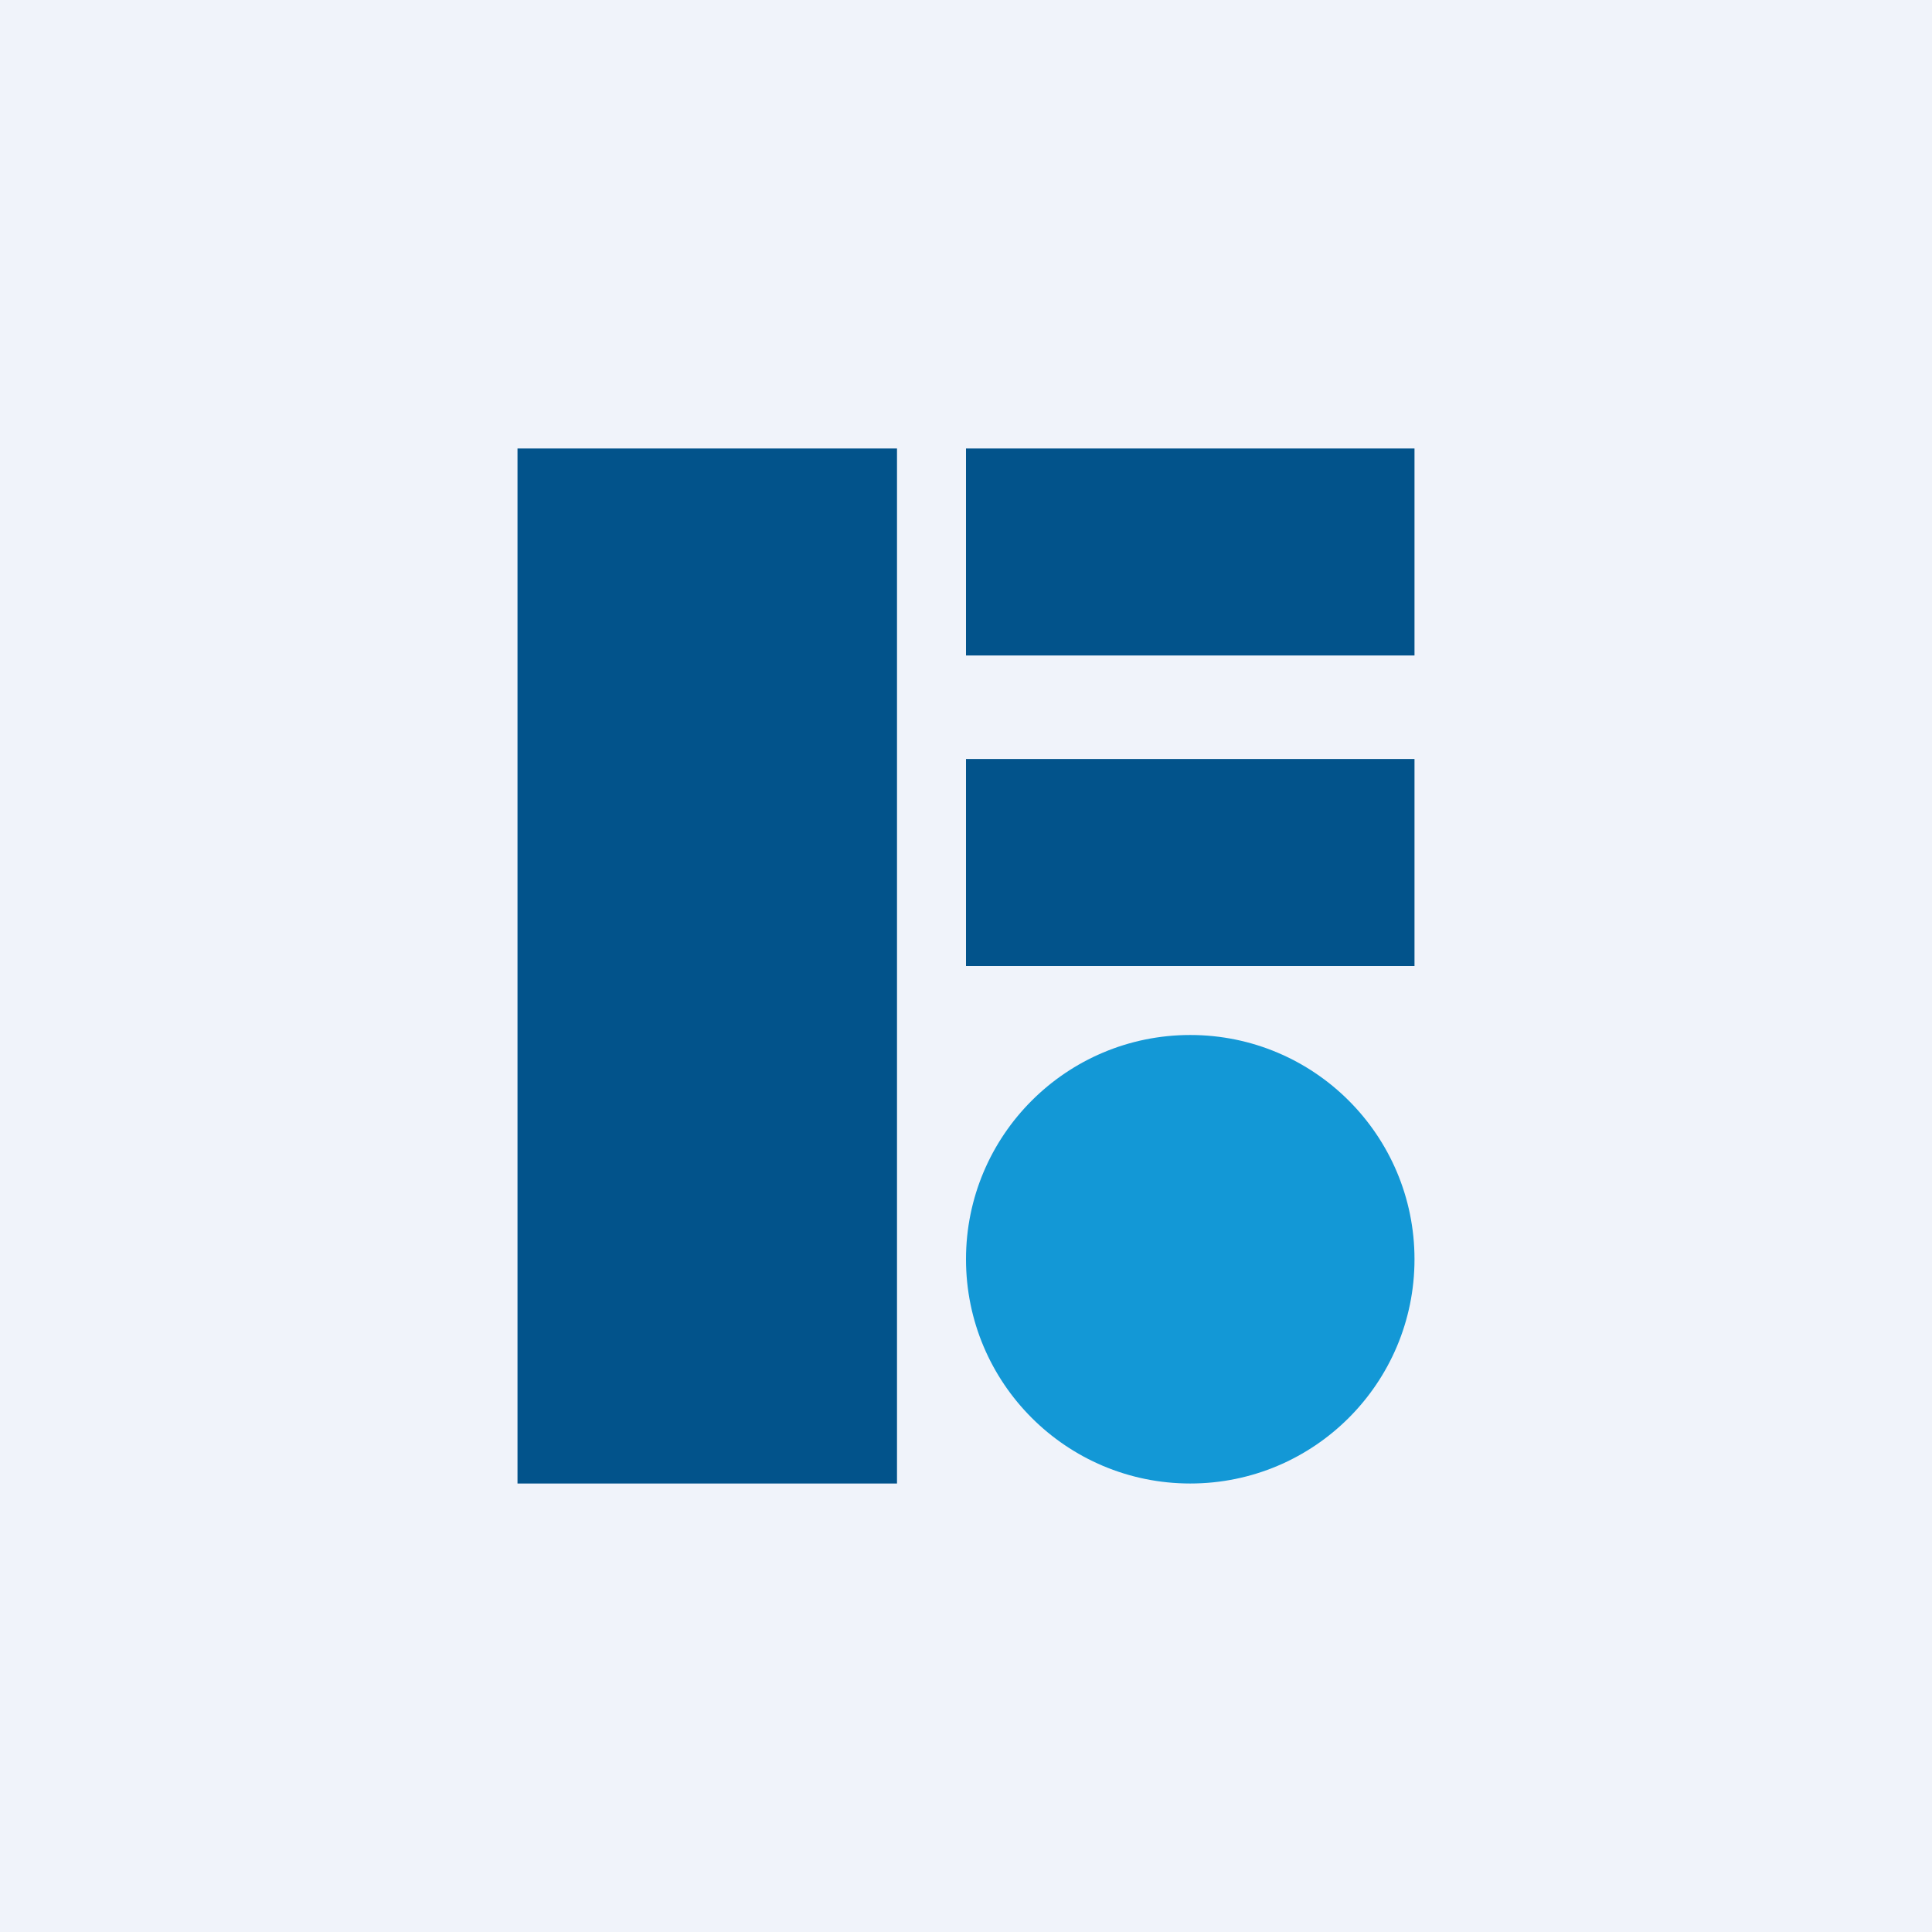
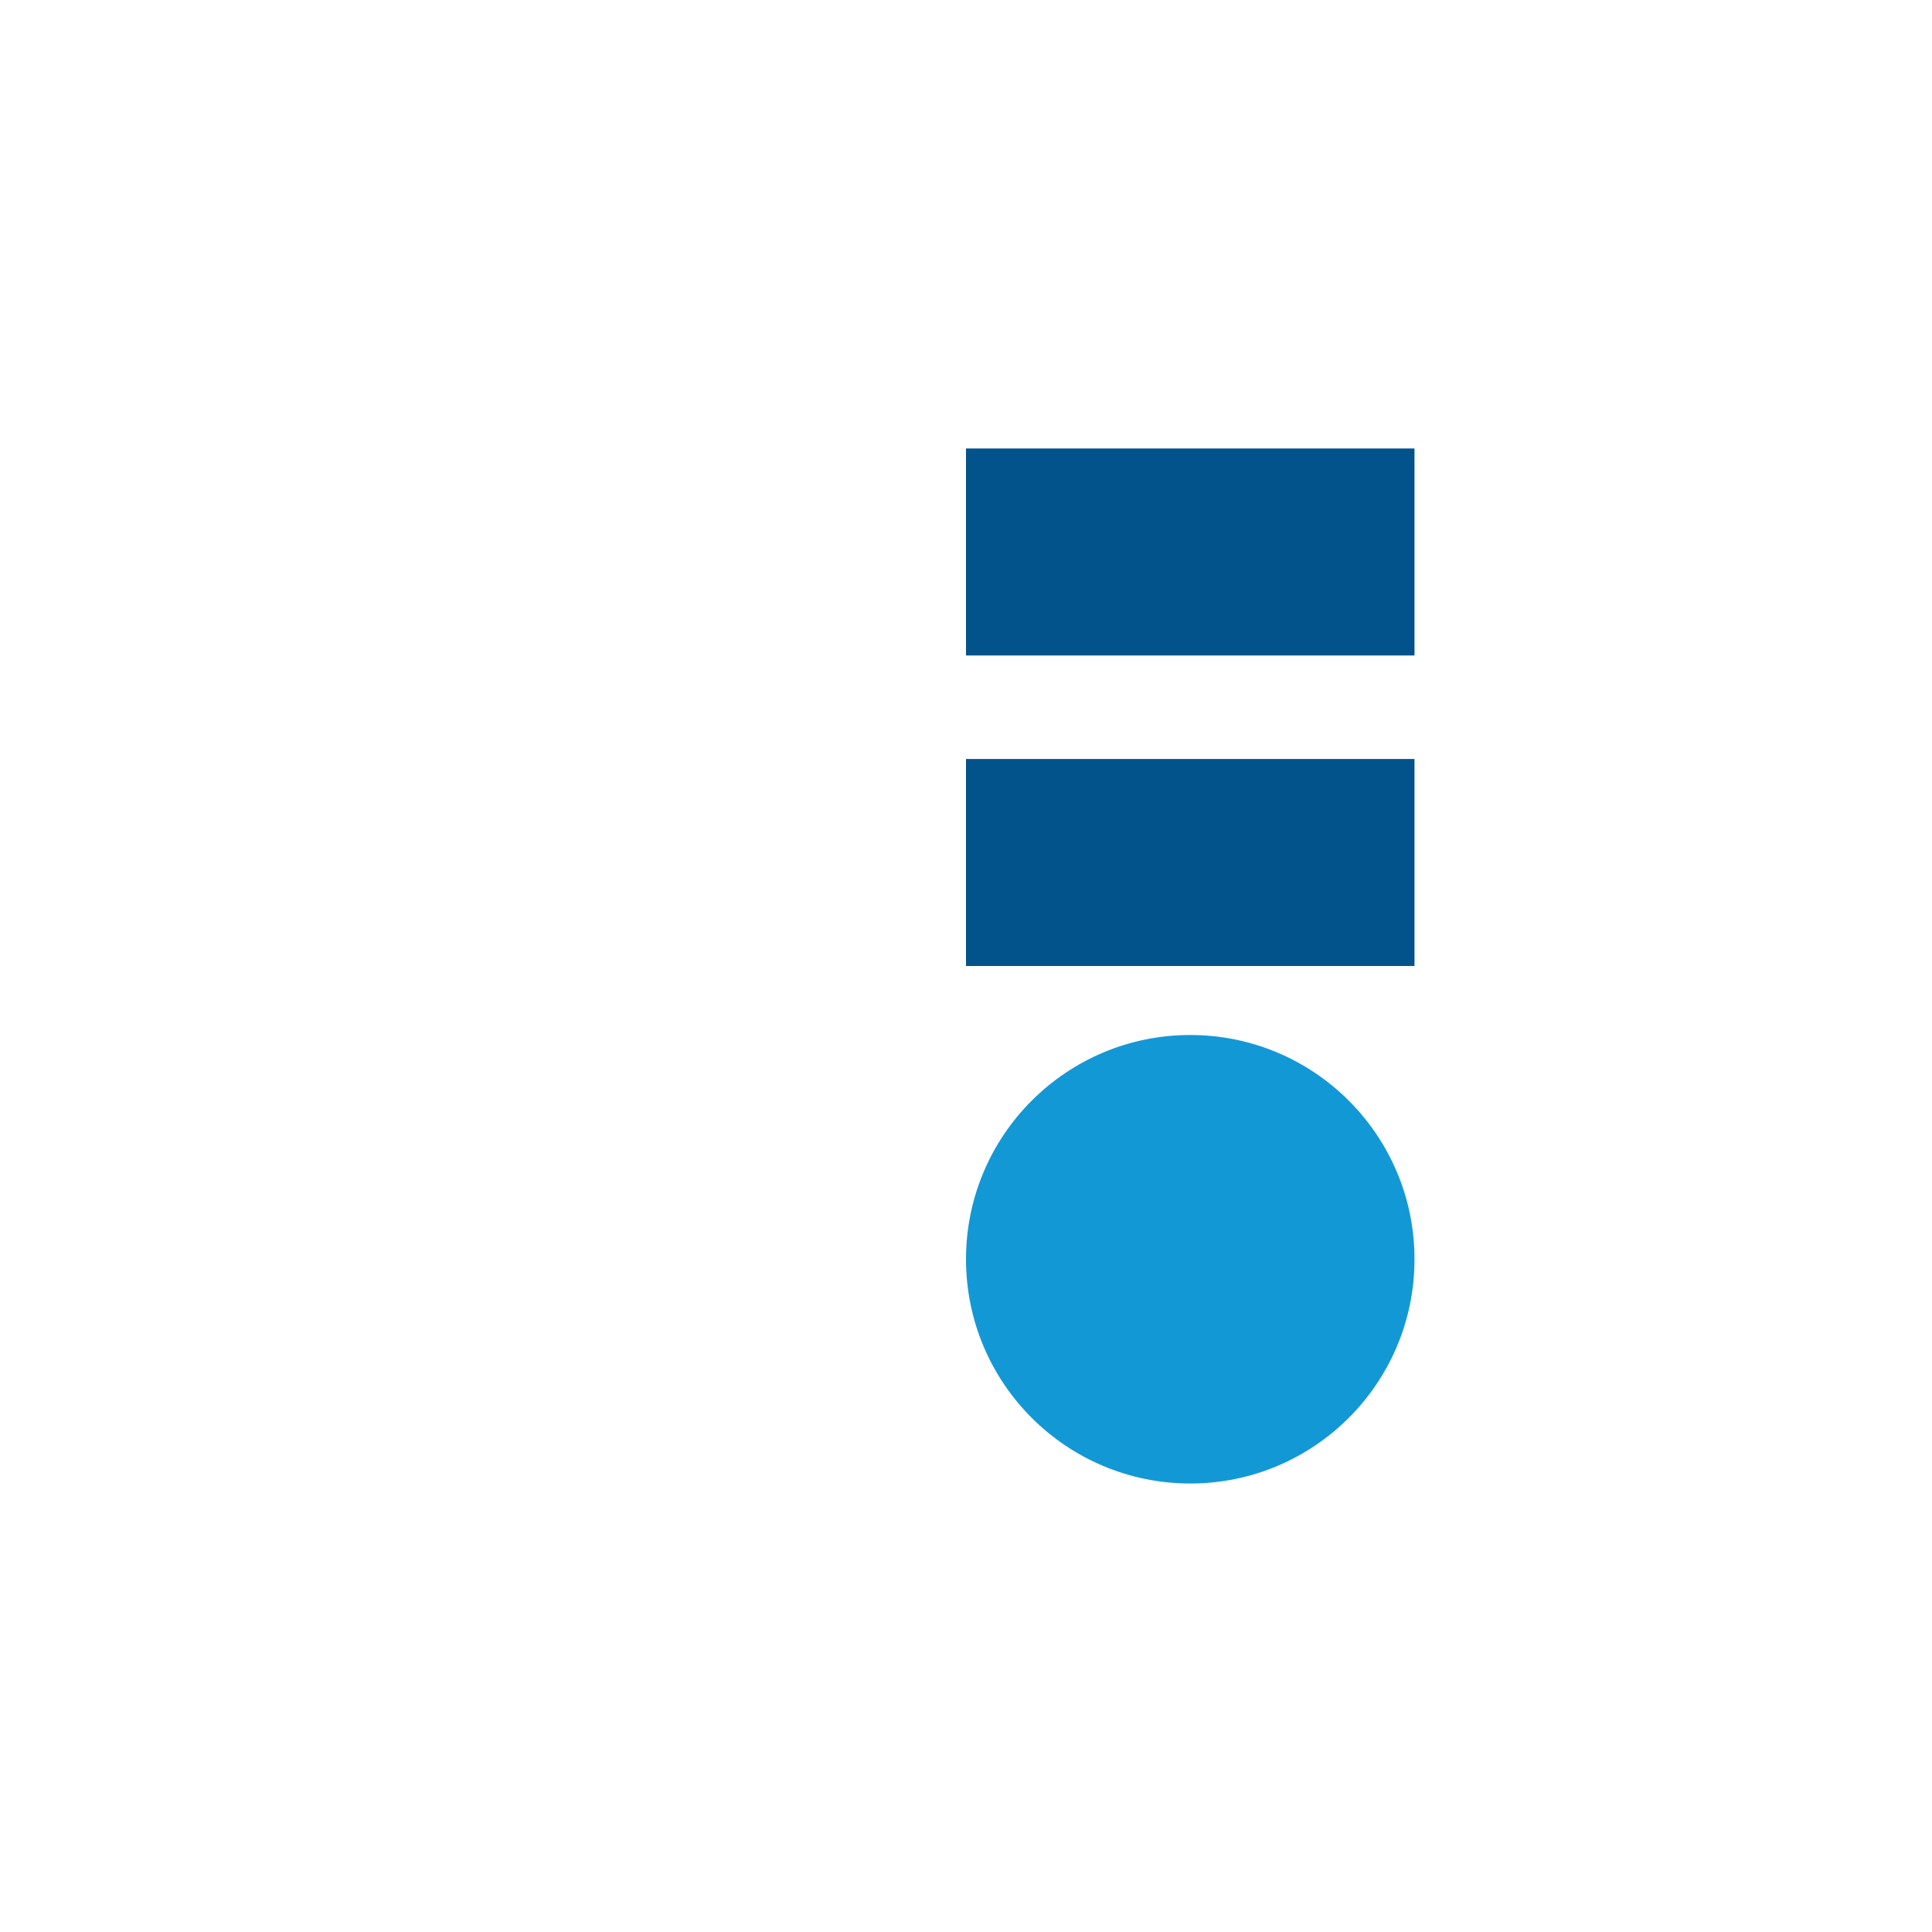
<svg xmlns="http://www.w3.org/2000/svg" width="56" height="56" viewBox="0 0 56 56">
-   <path fill="#F0F3FA" d="M0 0h56v56H0z" />
  <circle cx="34.5" cy="36.5" r="6.5" fill="#1398D6" />
-   <path fill="#02538B" d="M15 13h11v30H15zM28 13h13v6H28zM28 22h13v6H28z" />
+   <path fill="#02538B" d="M15 13v30H15zM28 13h13v6H28zM28 22h13v6H28z" />
</svg>